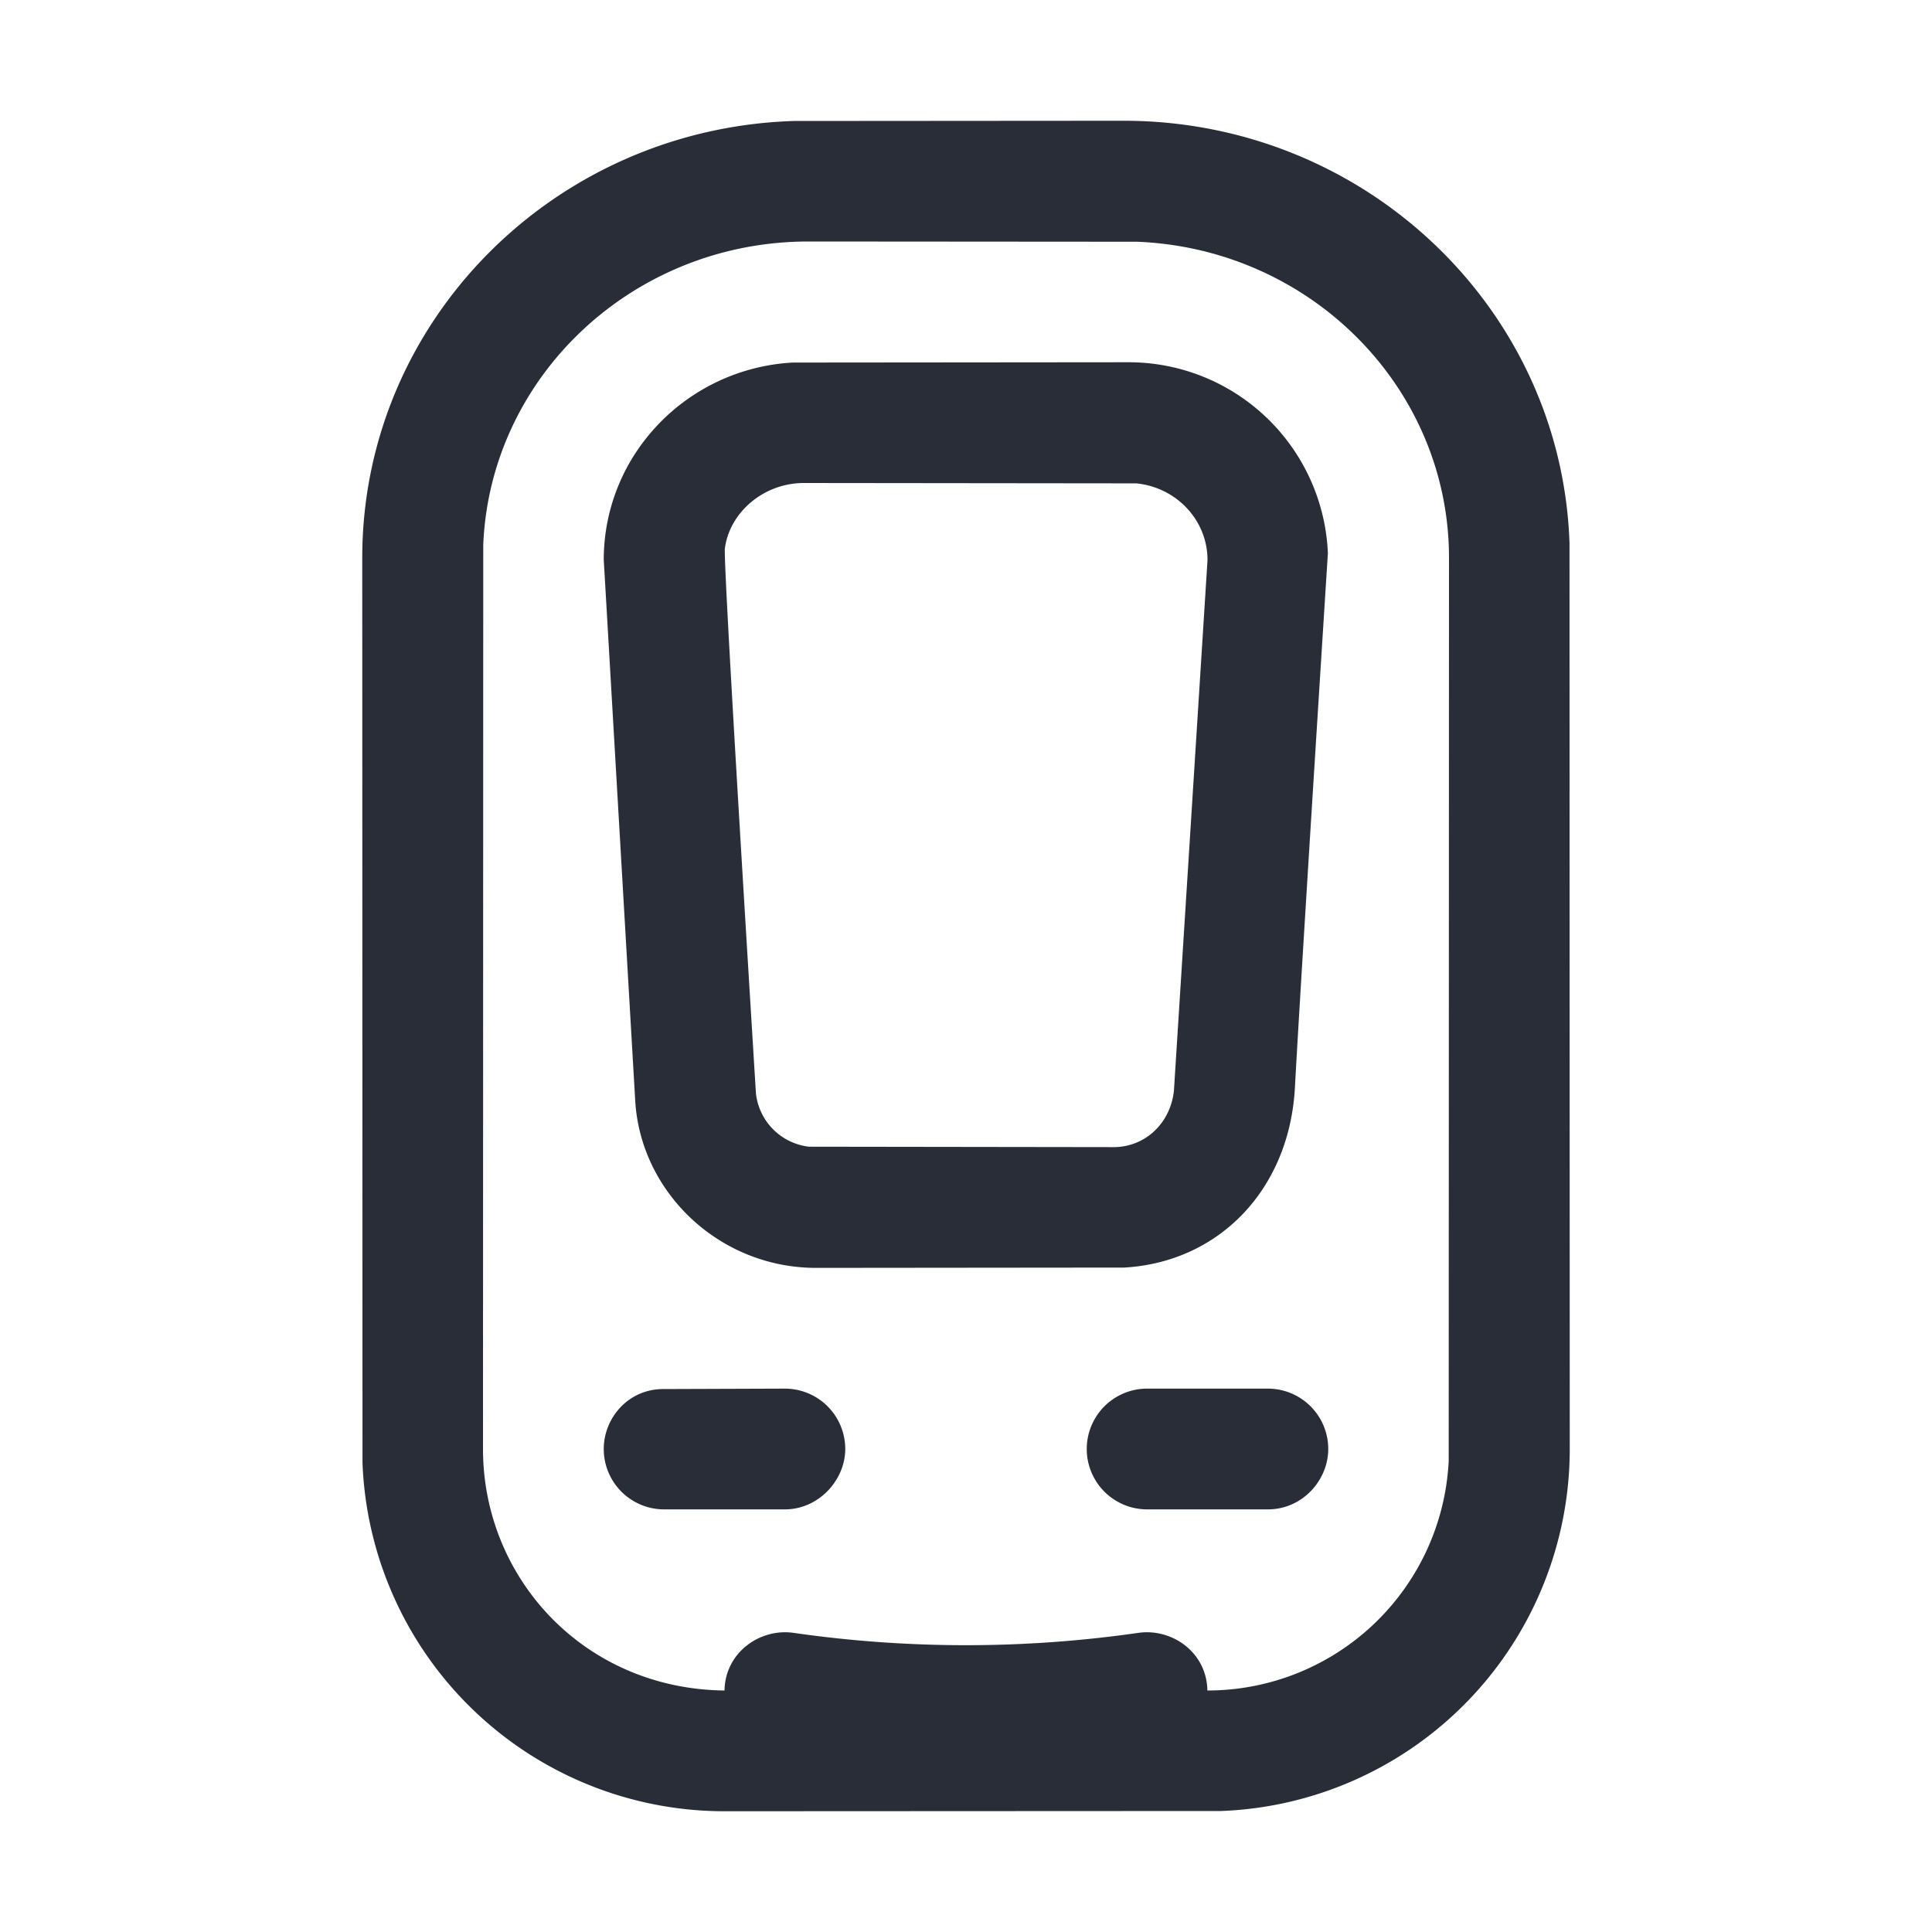
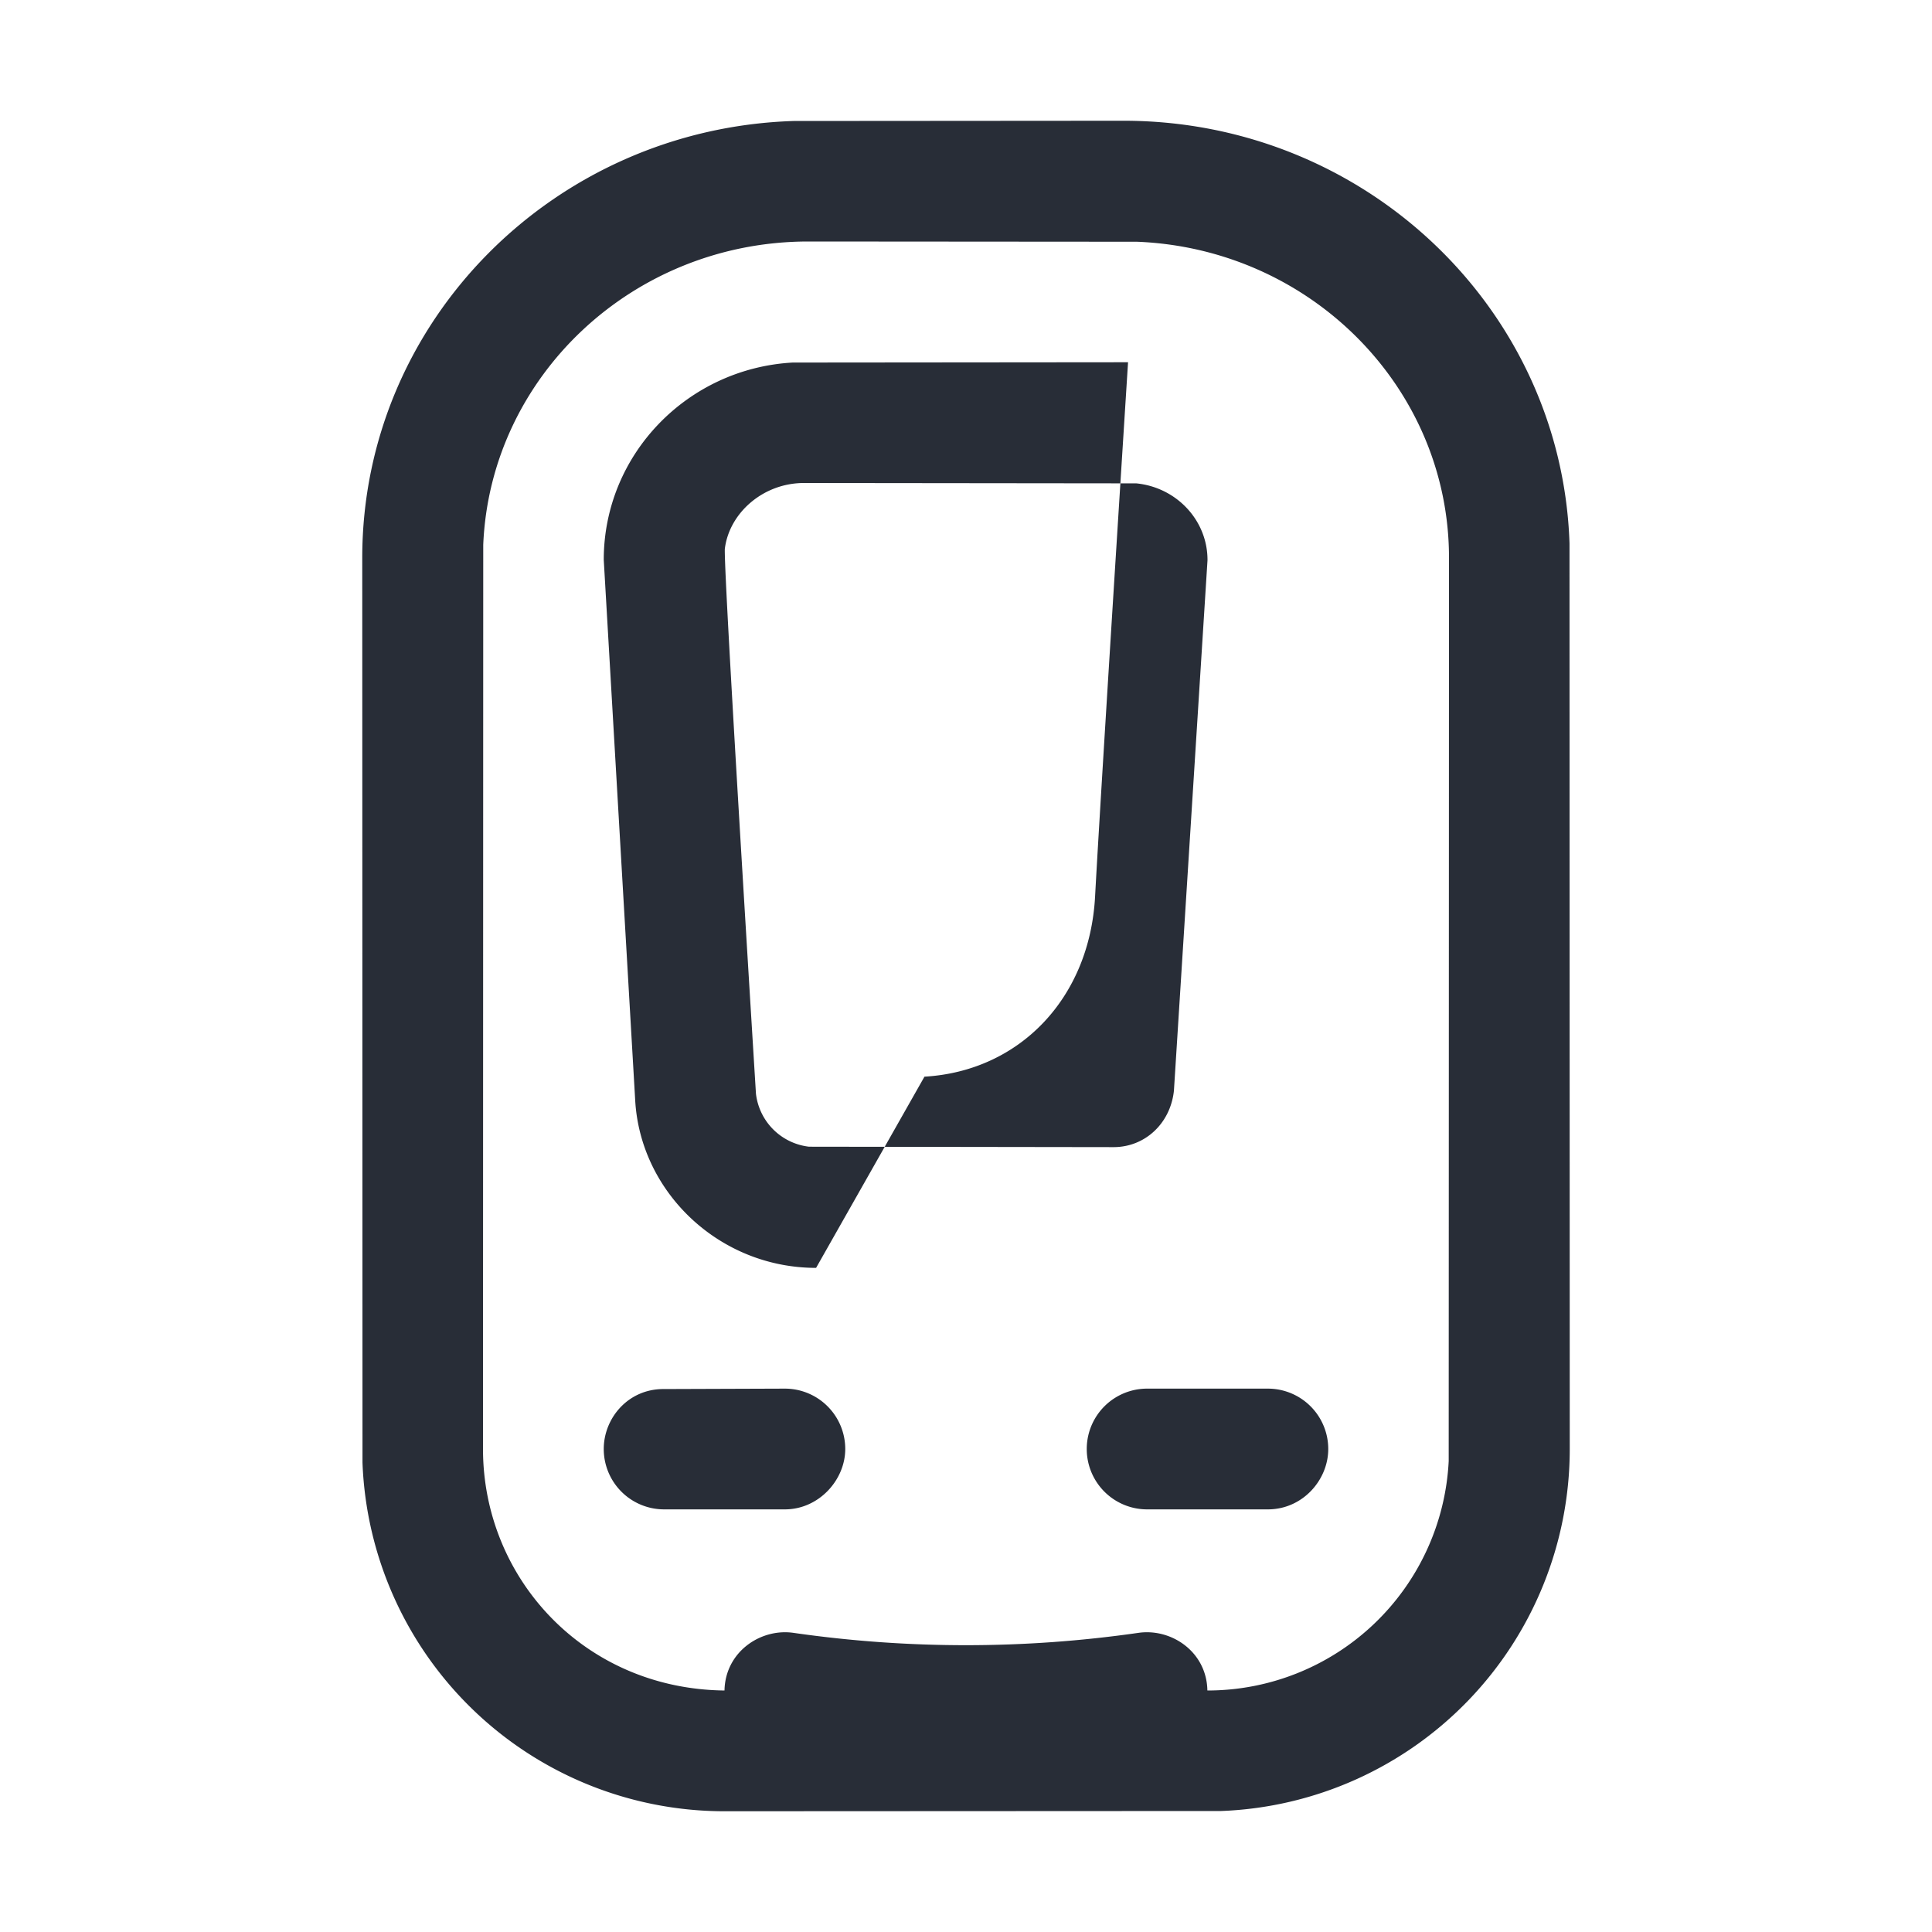
<svg xmlns="http://www.w3.org/2000/svg" id="transportation-regular-local-train-32" width="32" height="32" viewBox="0 0 32 32">
  <g fill="none" fill-rule="evenodd" class="symbols">
    <g fill="#282D37" class="local-train">
-       <path d="M18.61 2c3.994 0 7.257 3.108 7.386 7L26 24a6 6 0 0 1-5.775 5.996L12 30a6 6 0 0 1-5.996-5.775L6 9.24c0-3.924 3.183-7.11 7.146-7.236L18.61 2Zm-5.22 2c-2.907 0-5.27 2.236-5.386 5.024L8 24c0 2.142 1.678 3.974 4 4 .012-.638.595-1.033 1.141-.955a20.068 20.068 0 0 0 5.716 0c.547-.078 1.13.315 1.141.955a4 4 0 0 0 3.997-3.8L24 9.24c0-2.816-2.29-5.122-5.167-5.236L13.39 4ZM13 23a1 1 0 0 1 1 1c0 .513-.438 1-1 1h-2a1 1 0 0 1-1-1c0-.513.407-1 1-.993L13 23Zm8 0a1 1 0 0 1 1 1c0 .513-.424 1-1 1h-2a1 1 0 0 1 0-2h2ZM18.684 6a3.303 3.303 0 0 1 3.31 3.162c-.303 4.774-.485 7.723-.546 8.849-.091 1.688-1.254 2.893-2.826 2.984L13.517 21c-1.601 0-2.909-1.25-2.996-2.773L10 9.272c.001-1.749 1.39-3.17 3.129-3.267L18.684 6Zm-5.367 2c-.685 0-1.243.505-1.312 1.095-.007.323.165 3.33.516 9.021a1 1 0 0 0 .879.877l5.046.007c.515 0 .94-.389.998-.936L20 9.28c.003-.66-.512-1.208-1.18-1.274L13.317 8Z" class="color" />
+       <path d="M18.61 2c3.994 0 7.257 3.108 7.386 7L26 24a6 6 0 0 1-5.775 5.996L12 30a6 6 0 0 1-5.996-5.775L6 9.24c0-3.924 3.183-7.11 7.146-7.236L18.61 2Zm-5.22 2c-2.907 0-5.27 2.236-5.386 5.024L8 24c0 2.142 1.678 3.974 4 4 .012-.638.595-1.033 1.141-.955a20.068 20.068 0 0 0 5.716 0c.547-.078 1.13.315 1.141.955a4 4 0 0 0 3.997-3.8L24 9.24c0-2.816-2.29-5.122-5.167-5.236L13.39 4ZM13 23a1 1 0 0 1 1 1c0 .513-.438 1-1 1h-2a1 1 0 0 1-1-1c0-.513.407-1 1-.993L13 23Zm8 0a1 1 0 0 1 1 1c0 .513-.424 1-1 1h-2a1 1 0 0 1 0-2h2ZM18.684 6c-.303 4.774-.485 7.723-.546 8.849-.091 1.688-1.254 2.893-2.826 2.984L13.517 21c-1.601 0-2.909-1.25-2.996-2.773L10 9.272c.001-1.749 1.39-3.17 3.129-3.267L18.684 6Zm-5.367 2c-.685 0-1.243.505-1.312 1.095-.007.323.165 3.33.516 9.021a1 1 0 0 0 .879.877l5.046.007c.515 0 .94-.389.998-.936L20 9.28c.003-.66-.512-1.208-1.18-1.274L13.317 8Z" class="color" />
    </g>
  </g>
</svg>